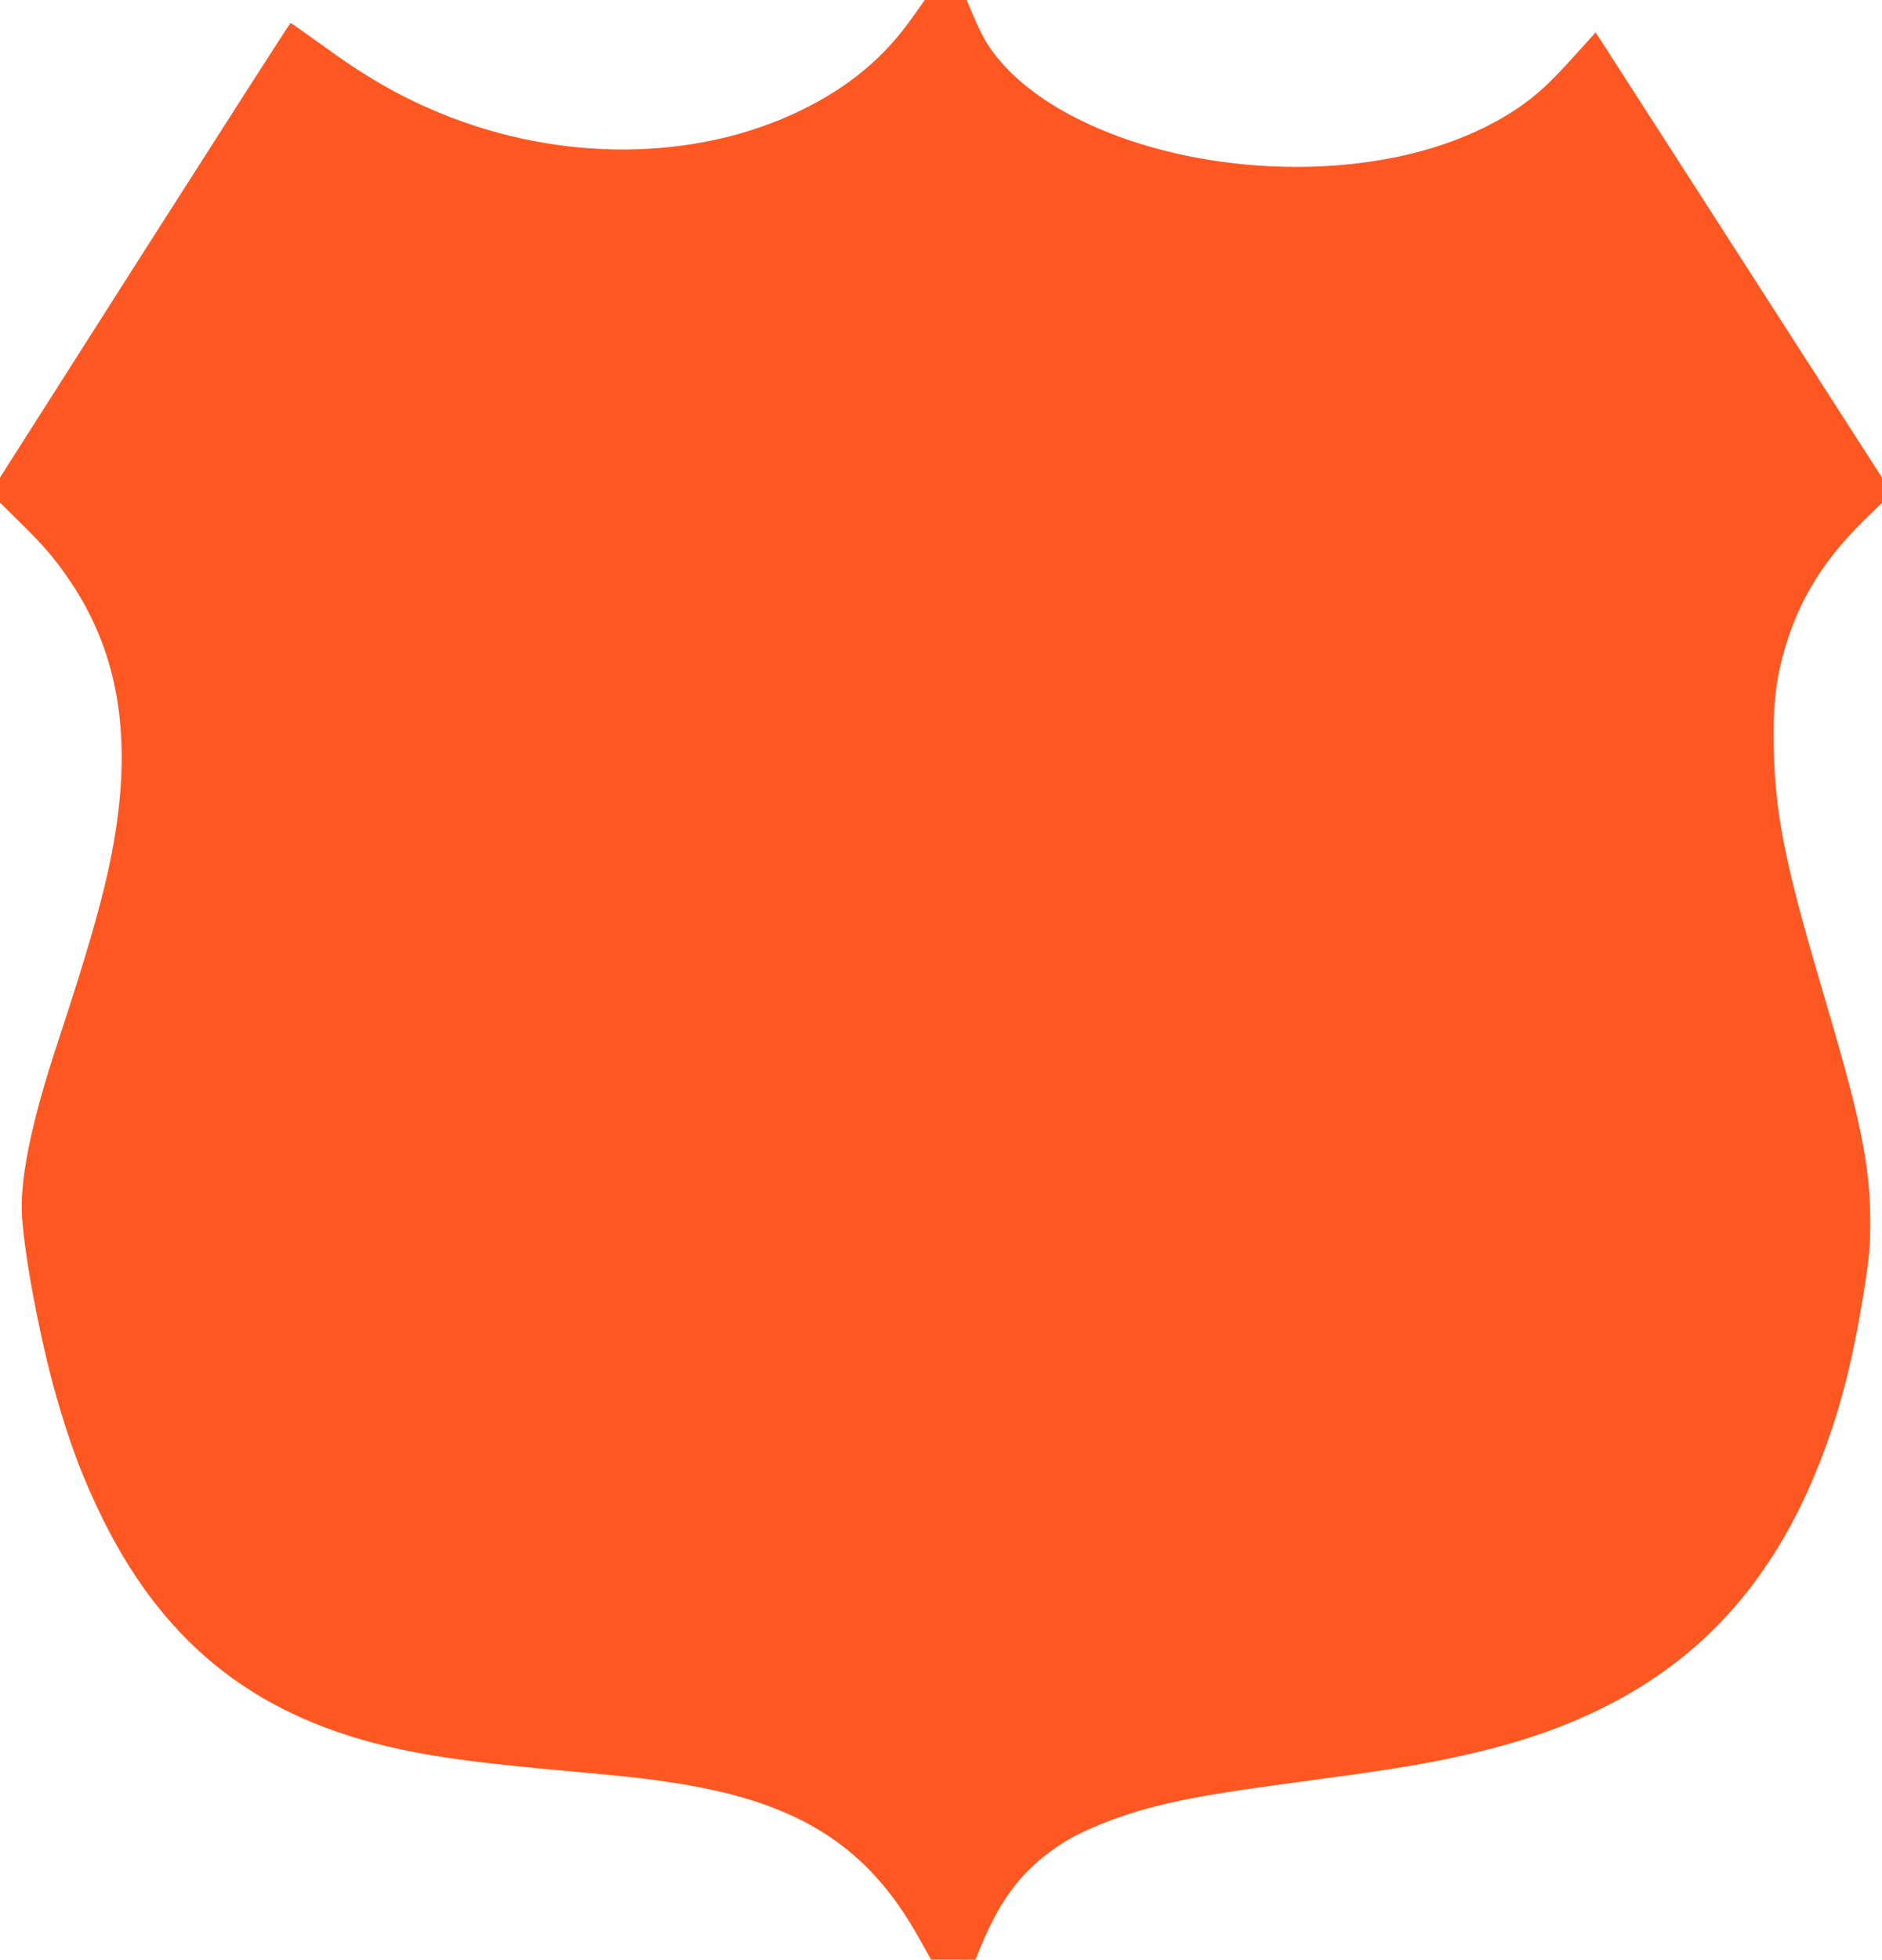
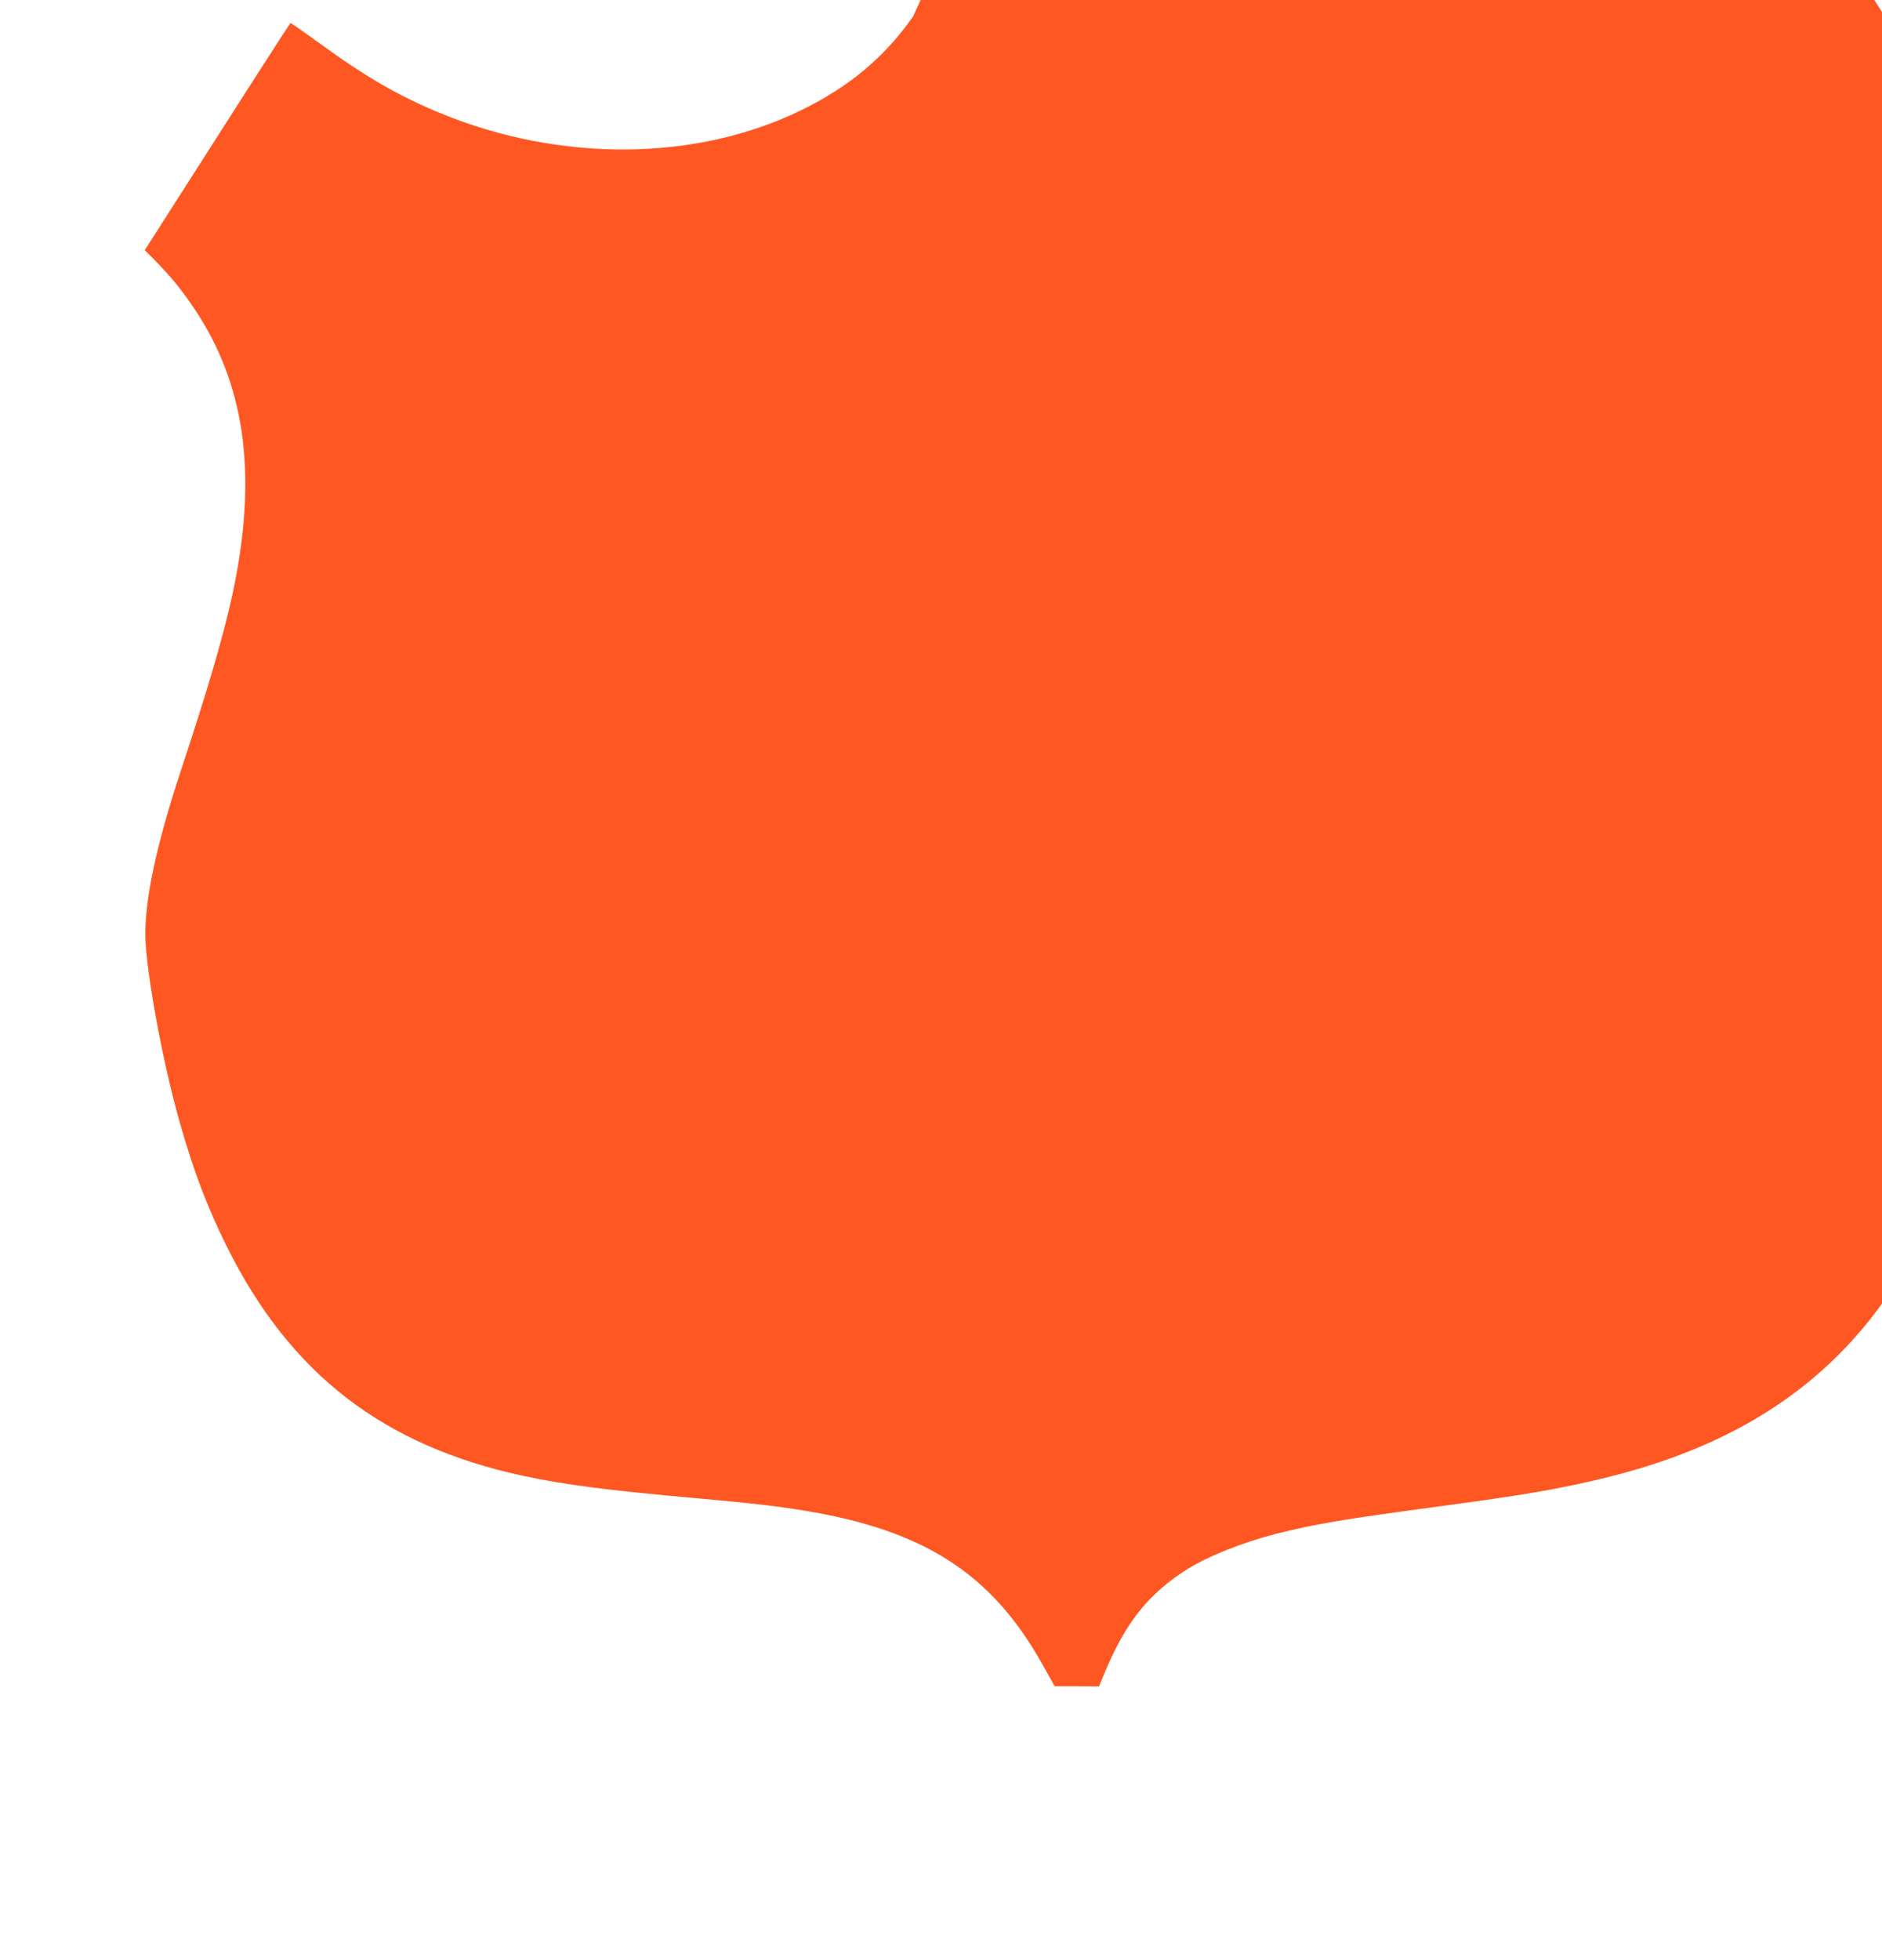
<svg xmlns="http://www.w3.org/2000/svg" version="1.0" width="1230pt" height="1280pt" viewBox="0 0 1230 1280" preserveAspectRatio="xMidYMid meet">
  <g transform="translate(0,1280) scale(0.1,-0.1)" fill="#ff5722" stroke="none">
-     <path d="M5968 12693 c-187 -267 -418 -460 -732 -613 -686 -335 -1572 -342 -2356 -20 -274 113 -491 238 -791 457 -101 73 -187 133 -190 133 -4 0 -432 -668 -953 -1484 l-946 -1485 0 -82 0 -82 138 -136 c153 -150 231 -243 326 -385 322 -482 407 -1047 265 -1776 -47 -245 -134 -558 -282 -1015 -36 -110 -81 -249 -101 -310 -151 -472 -217 -816 -202 -1044 19 -275 118 -796 221 -1161 91 -321 180 -556 310 -818 413 -830 1021 -1300 1938 -1497 266 -57 540 -93 1122 -145 369 -33 525 -51 710 -81 785 -128 1226 -411 1557 -1000 l83 -148 145 0 145 -1 34 83 c139 336 289 523 546 685 132 82 357 172 570 227 250 64 433 95 1065 180 569 76 794 115 1090 187 1186 288 1903 945 2290 2097 96 286 166 598 226 999 21 139 27 216 27 357 1 330 -52 619 -228 1228 -41 141 -109 373 -150 515 -183 634 -243 951 -252 1341 -8 317 17 503 96 741 95 282 246 517 488 756 l123 120 0 83 0 82 -902 1402 c-496 771 -917 1425 -936 1454 l-34 51 -132 -146 c-170 -189 -256 -267 -385 -354 -367 -245 -874 -378 -1441 -378 -884 1 -1712 329 -2015 800 -24 36 -64 116 -90 178 l-48 112 -137 0 -136 0 -76 -107z" />
+     <path d="M5968 12693 c-187 -267 -418 -460 -732 -613 -686 -335 -1572 -342 -2356 -20 -274 113 -491 238 -791 457 -101 73 -187 133 -190 133 -4 0 -432 -668 -953 -1484 c153 -150 231 -243 326 -385 322 -482 407 -1047 265 -1776 -47 -245 -134 -558 -282 -1015 -36 -110 -81 -249 -101 -310 -151 -472 -217 -816 -202 -1044 19 -275 118 -796 221 -1161 91 -321 180 -556 310 -818 413 -830 1021 -1300 1938 -1497 266 -57 540 -93 1122 -145 369 -33 525 -51 710 -81 785 -128 1226 -411 1557 -1000 l83 -148 145 0 145 -1 34 83 c139 336 289 523 546 685 132 82 357 172 570 227 250 64 433 95 1065 180 569 76 794 115 1090 187 1186 288 1903 945 2290 2097 96 286 166 598 226 999 21 139 27 216 27 357 1 330 -52 619 -228 1228 -41 141 -109 373 -150 515 -183 634 -243 951 -252 1341 -8 317 17 503 96 741 95 282 246 517 488 756 l123 120 0 83 0 82 -902 1402 c-496 771 -917 1425 -936 1454 l-34 51 -132 -146 c-170 -189 -256 -267 -385 -354 -367 -245 -874 -378 -1441 -378 -884 1 -1712 329 -2015 800 -24 36 -64 116 -90 178 l-48 112 -137 0 -136 0 -76 -107z" />
  </g>
</svg>